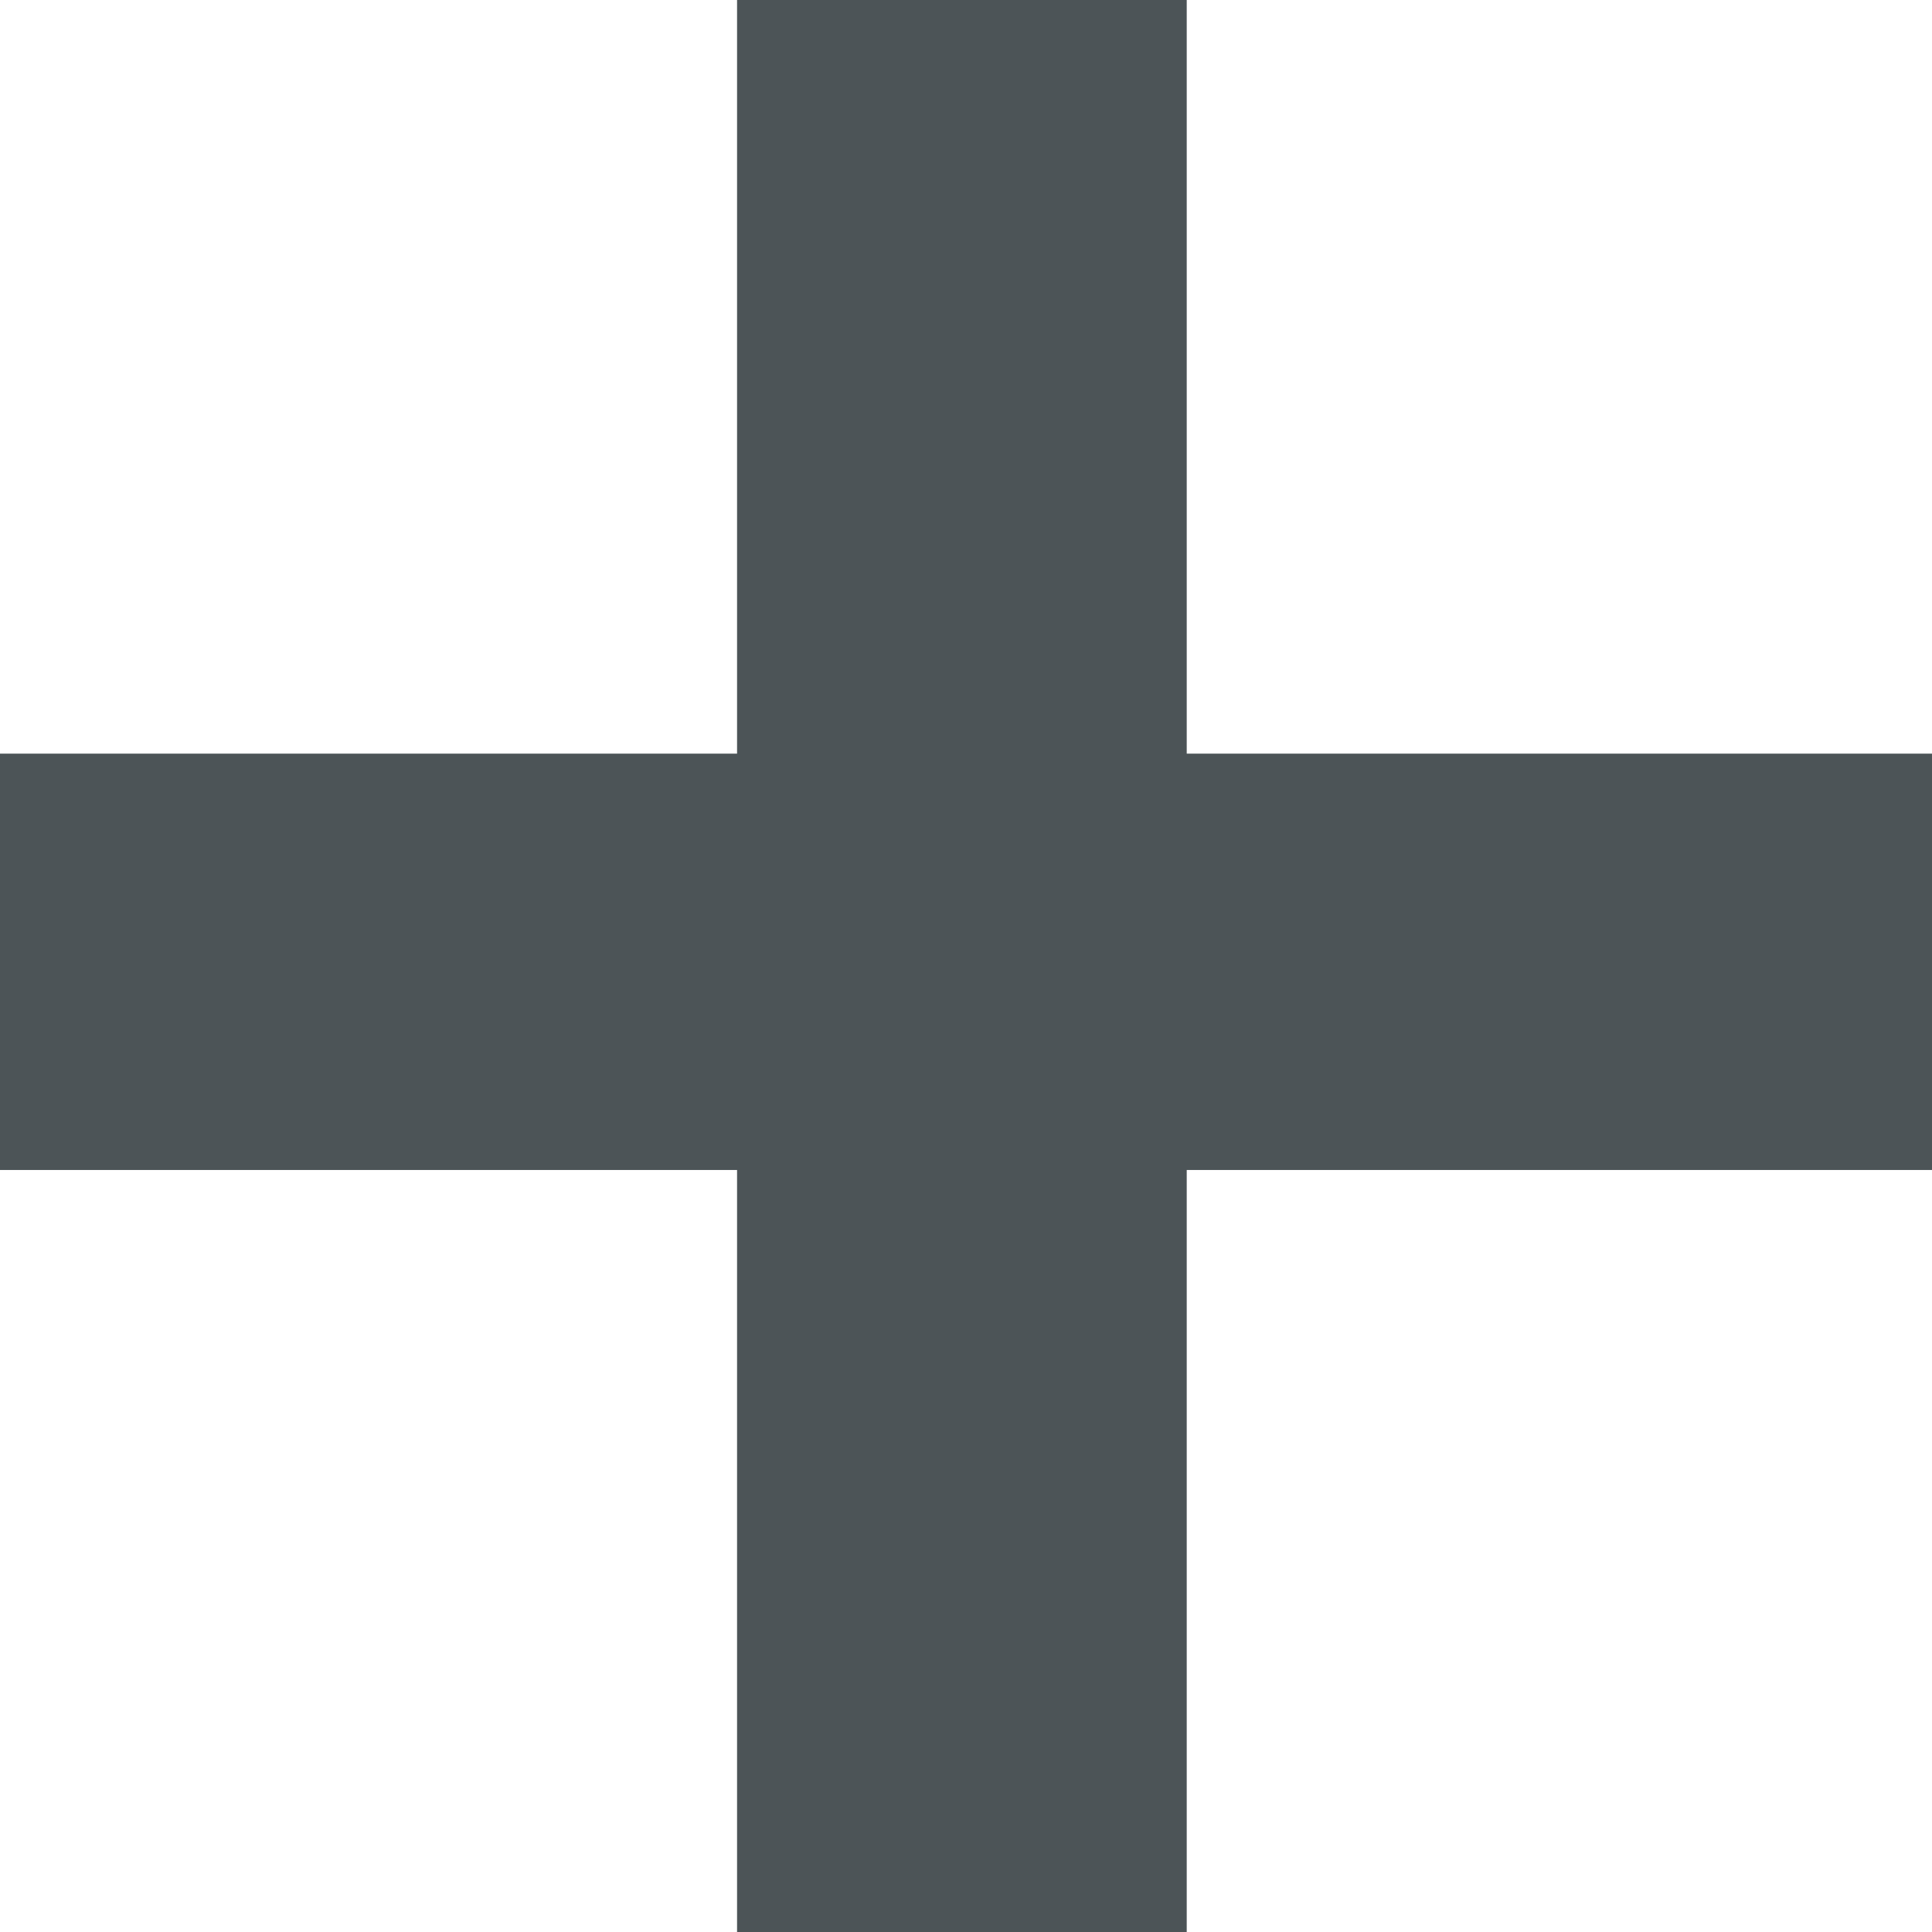
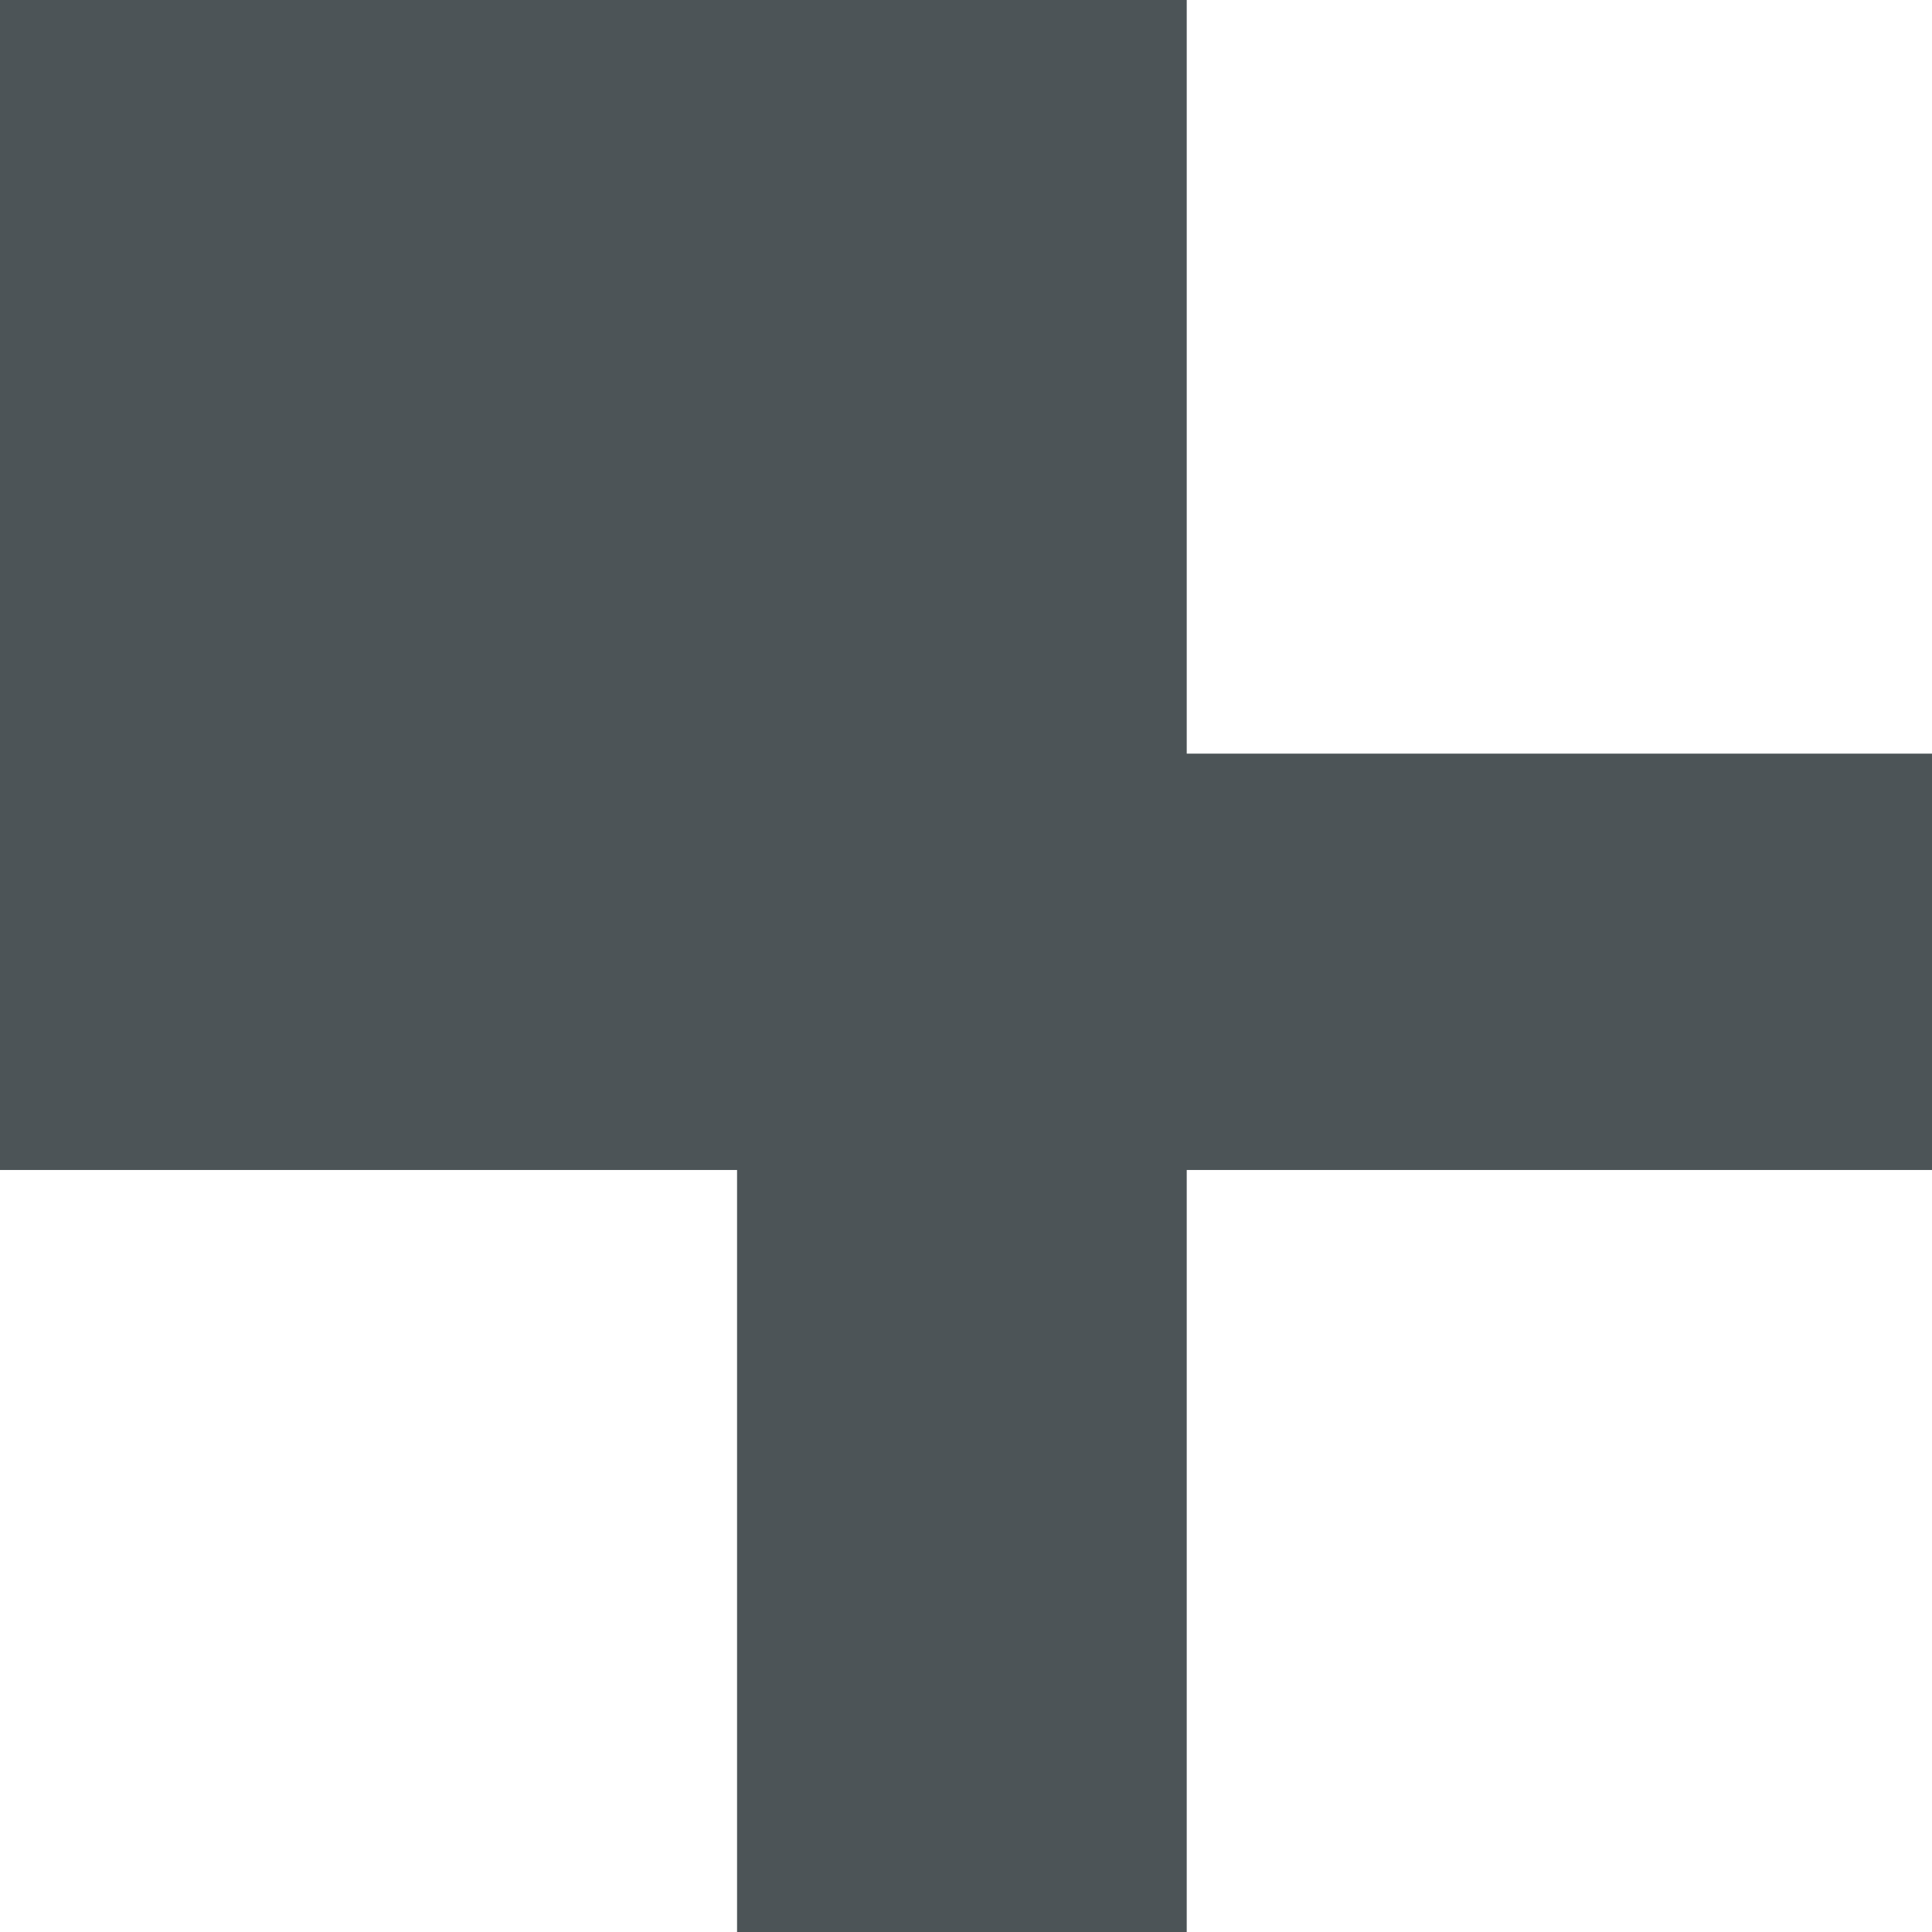
<svg xmlns="http://www.w3.org/2000/svg" width="12" height="12" viewBox="0 0 12 12" fill="none">
-   <path d="M4.578 7.267V12H7.371V7.267H12V4.681H7.371V0H4.578V4.681H0V7.267H4.578Z" fill="#4C5457" />
+   <path d="M4.578 7.267V12H7.371V7.267H12V4.681H7.371V0H4.578H0V7.267H4.578Z" fill="#4C5457" />
</svg>